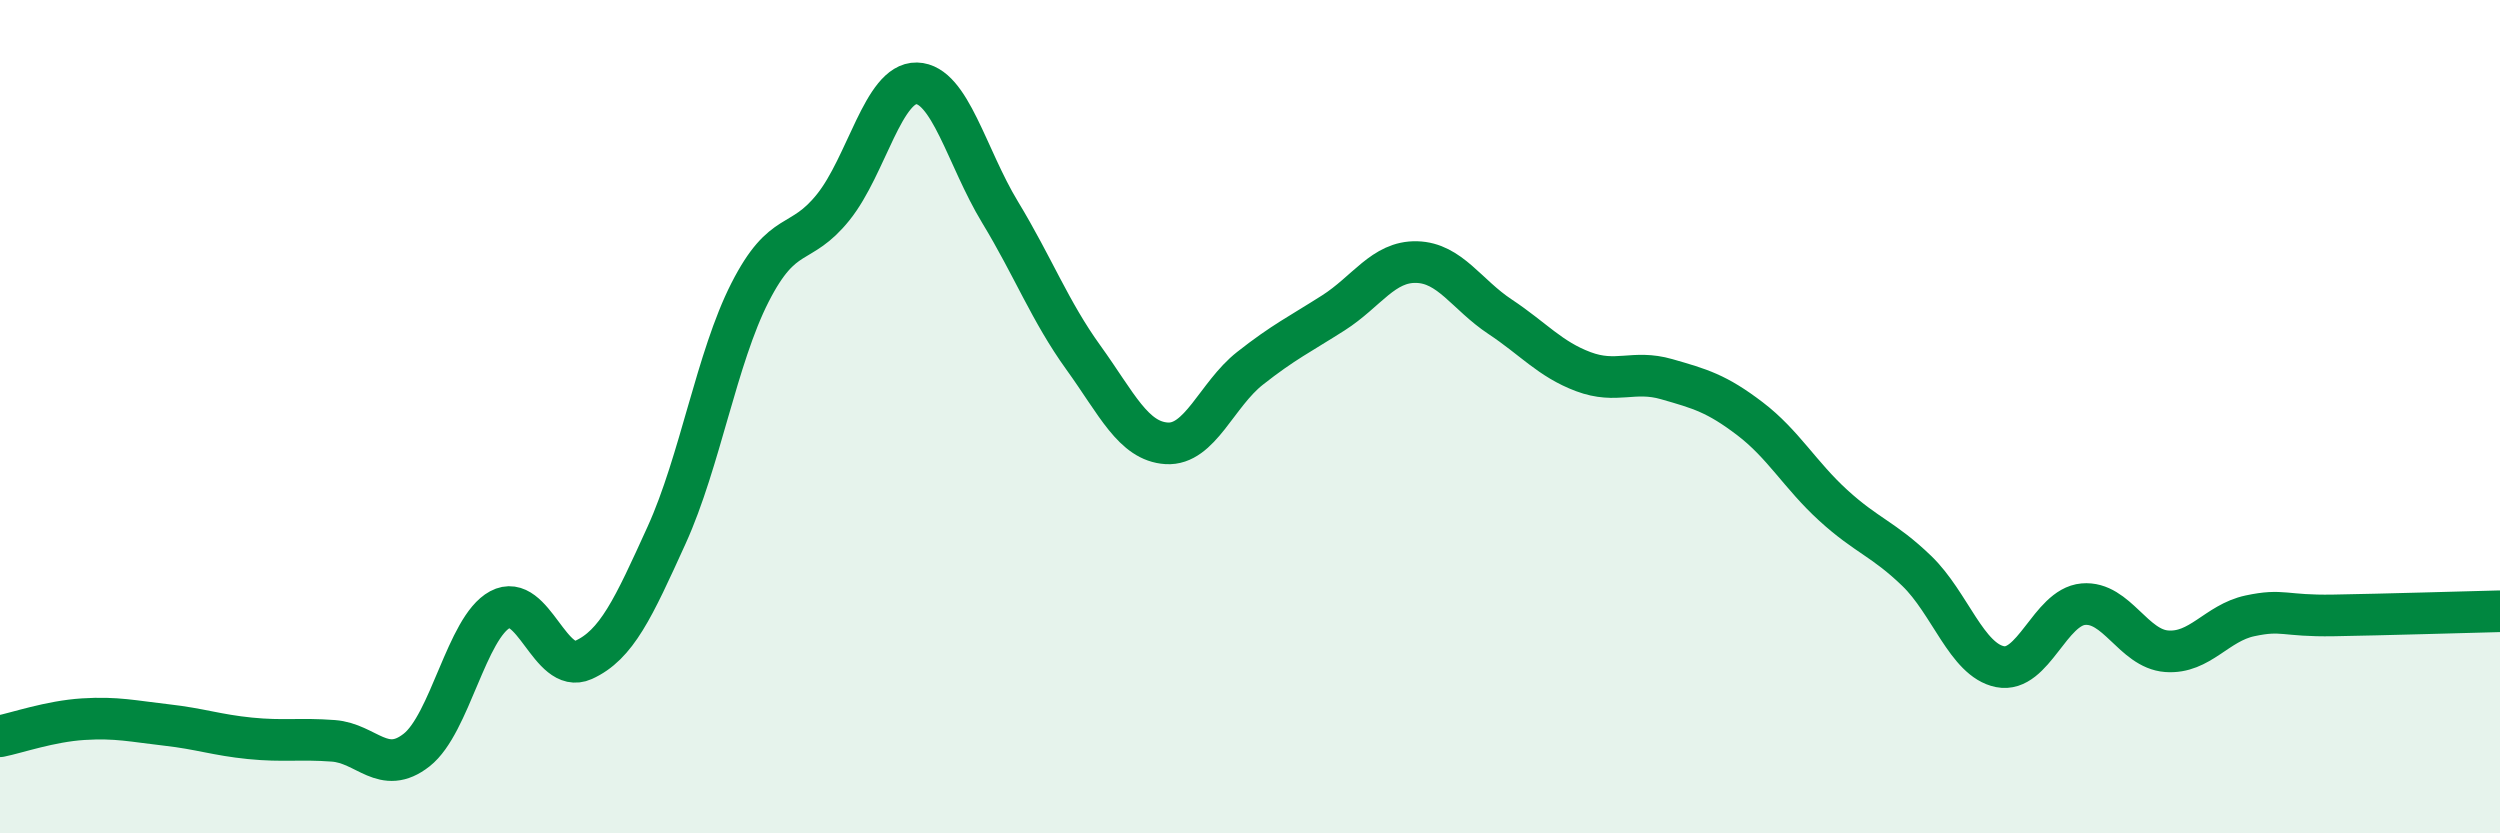
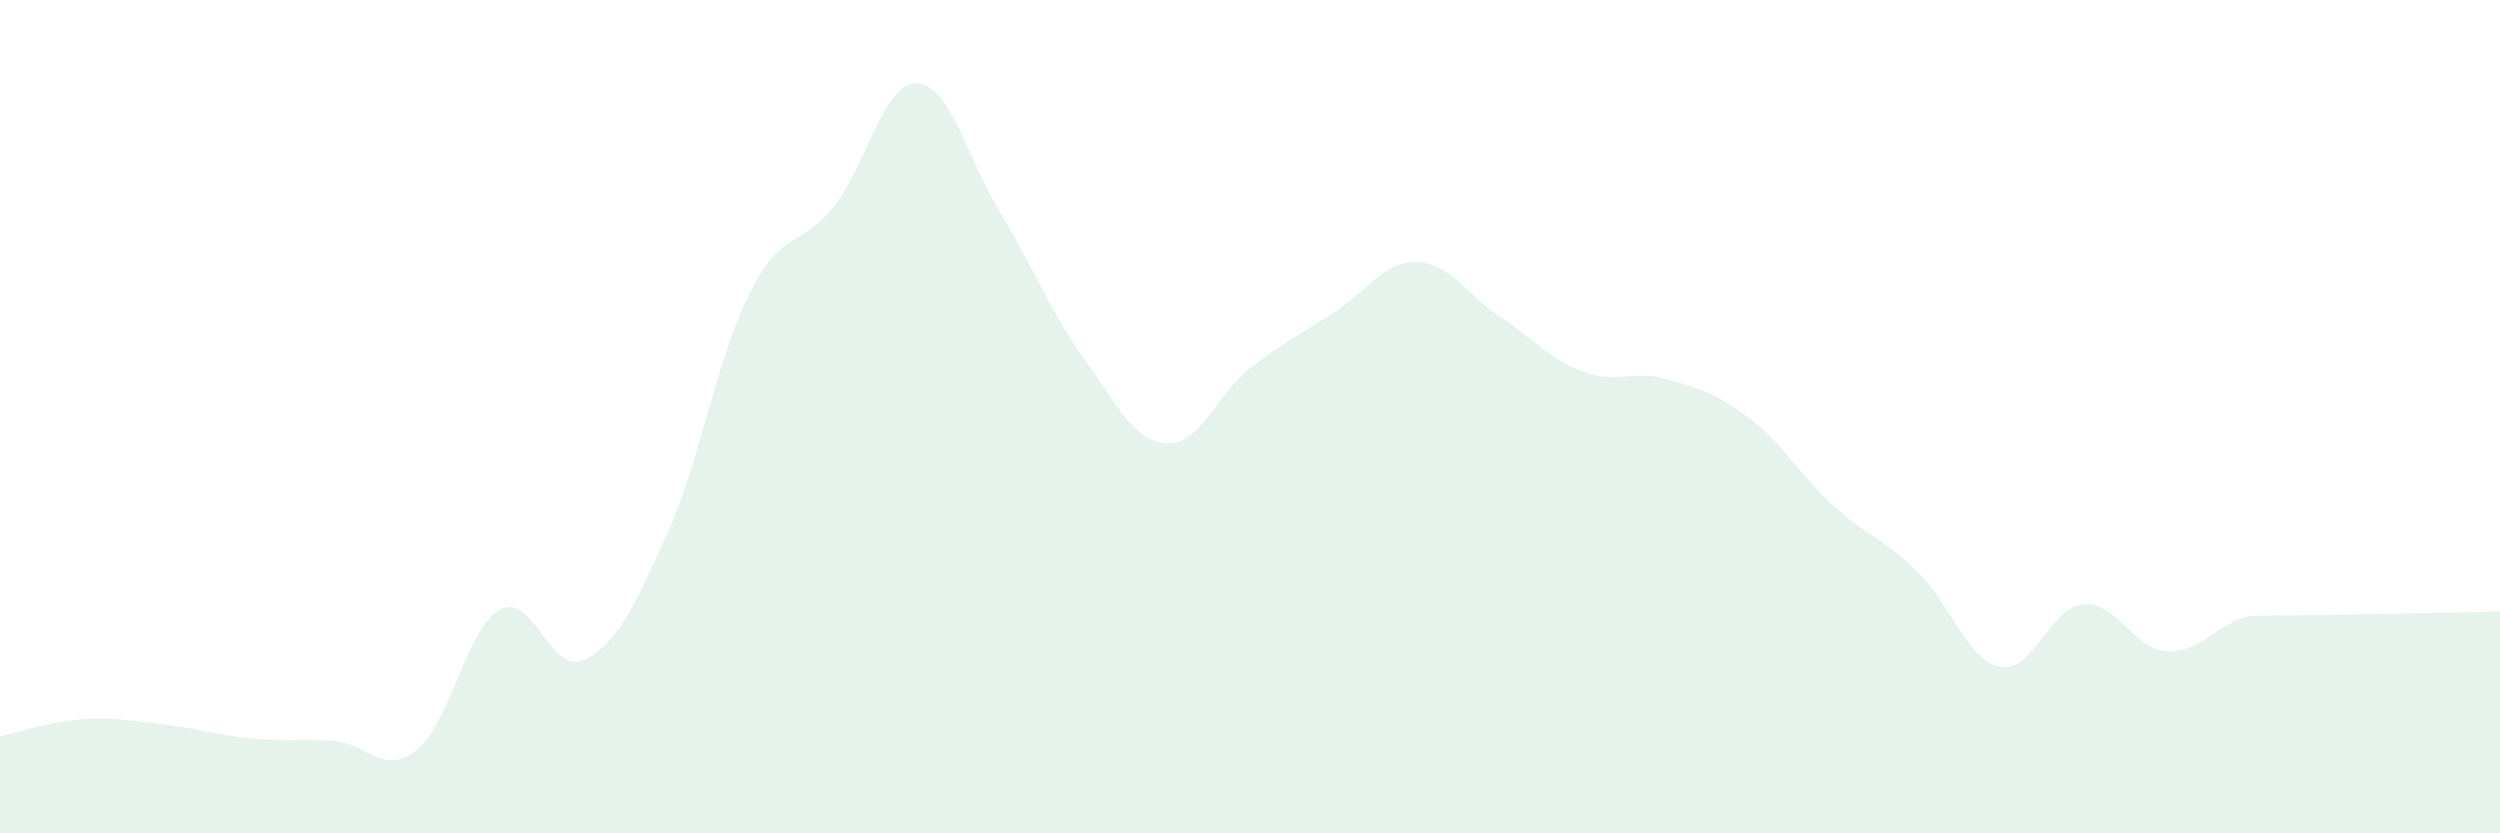
<svg xmlns="http://www.w3.org/2000/svg" width="60" height="20" viewBox="0 0 60 20">
-   <path d="M 0,17.67 C 0.4,17.59 1.2,17.31 2,17.26 C 2.8,17.21 3.2,17.31 4,17.4 C 4.8,17.49 5.2,17.64 6,17.72 C 6.8,17.8 7.2,17.72 8,17.78 C 8.8,17.84 9.2,18.63 10,18 C 10.8,17.37 11.2,15.06 12,14.63 C 12.8,14.2 13.2,16.2 14,15.84 C 14.8,15.48 15.2,14.6 16,12.84 C 16.8,11.08 17.2,8.59 18,7.02 C 18.8,5.45 19.2,5.97 20,4.97 C 20.8,3.97 21.2,1.98 22,2 C 22.8,2.02 23.2,3.77 24,5.09 C 24.8,6.41 25.2,7.47 26,8.58 C 26.8,9.69 27.2,10.59 28,10.64 C 28.8,10.69 29.2,9.47 30,8.84 C 30.8,8.21 31.2,8.02 32,7.51 C 32.8,7 33.2,6.27 34,6.29 C 34.8,6.31 35.2,7.07 36,7.6 C 36.8,8.13 37.2,8.62 38,8.92 C 38.8,9.22 39.2,8.87 40,9.1 C 40.8,9.33 41.2,9.44 42,10.05 C 42.8,10.66 43.2,11.4 44,12.13 C 44.8,12.86 45.2,12.93 46,13.7 C 46.8,14.47 47.2,15.84 48,16 C 48.8,16.16 49.2,14.57 50,14.5 C 50.8,14.43 51.2,15.57 52,15.63 C 52.8,15.69 53.2,14.95 54,14.78 C 54.8,14.61 54.8,14.79 56,14.77 C 57.2,14.75 59.2,14.69 60,14.67L60 20L0 20Z" fill="#008740" opacity="0.1" stroke-linecap="round" stroke-linejoin="round" />
-   <path d="M 0,17.67 C 0.4,17.59 1.2,17.31 2,17.26 C 2.8,17.21 3.2,17.31 4,17.4 C 4.8,17.49 5.2,17.64 6,17.72 C 6.8,17.8 7.2,17.72 8,17.78 C 8.8,17.84 9.2,18.63 10,18 C 10.8,17.37 11.2,15.06 12,14.63 C 12.8,14.2 13.2,16.2 14,15.84 C 14.8,15.48 15.2,14.6 16,12.84 C 16.8,11.08 17.2,8.59 18,7.02 C 18.8,5.45 19.2,5.97 20,4.97 C 20.8,3.97 21.2,1.98 22,2 C 22.8,2.02 23.2,3.77 24,5.09 C 24.8,6.41 25.2,7.47 26,8.58 C 26.8,9.69 27.2,10.59 28,10.64 C 28.8,10.69 29.2,9.47 30,8.84 C 30.8,8.21 31.2,8.02 32,7.51 C 32.8,7 33.2,6.27 34,6.29 C 34.8,6.31 35.2,7.07 36,7.6 C 36.8,8.13 37.2,8.62 38,8.92 C 38.8,9.22 39.2,8.87 40,9.1 C 40.8,9.33 41.2,9.44 42,10.05 C 42.8,10.66 43.2,11.4 44,12.13 C 44.8,12.86 45.2,12.93 46,13.7 C 46.8,14.47 47.2,15.84 48,16 C 48.8,16.16 49.2,14.57 50,14.5 C 50.8,14.43 51.2,15.57 52,15.63 C 52.8,15.69 53.2,14.95 54,14.78 C 54.8,14.61 54.8,14.79 56,14.77 C 57.2,14.75 59.2,14.69 60,14.67" stroke="#008740" stroke-width="1" fill="none" stroke-linecap="round" stroke-linejoin="round" />
+   <path d="M 0,17.67 C 0.4,17.59 1.2,17.31 2,17.26 C 2.8,17.21 3.2,17.31 4,17.4 C 4.8,17.49 5.2,17.64 6,17.72 C 6.8,17.8 7.2,17.72 8,17.78 C 8.8,17.84 9.2,18.63 10,18 C 10.8,17.37 11.2,15.06 12,14.63 C 12.8,14.2 13.2,16.2 14,15.84 C 14.8,15.48 15.2,14.6 16,12.84 C 16.8,11.08 17.2,8.59 18,7.02 C 18.8,5.45 19.2,5.97 20,4.97 C 20.8,3.97 21.2,1.98 22,2 C 22.8,2.02 23.2,3.77 24,5.09 C 24.8,6.41 25.2,7.47 26,8.58 C 26.8,9.69 27.2,10.59 28,10.64 C 28.8,10.69 29.2,9.47 30,8.84 C 30.8,8.21 31.2,8.02 32,7.51 C 32.8,7 33.2,6.27 34,6.29 C 34.8,6.31 35.2,7.07 36,7.6 C 36.8,8.13 37.2,8.62 38,8.92 C 38.8,9.22 39.2,8.87 40,9.1 C 40.8,9.33 41.2,9.44 42,10.05 C 42.8,10.66 43.2,11.4 44,12.13 C 44.8,12.86 45.2,12.93 46,13.7 C 46.8,14.47 47.2,15.84 48,16 C 48.8,16.16 49.2,14.57 50,14.5 C 50.8,14.43 51.2,15.57 52,15.63 C 52.8,15.69 53.2,14.95 54,14.78 C 57.2,14.75 59.2,14.69 60,14.67L60 20L0 20Z" fill="#008740" opacity="0.1" stroke-linecap="round" stroke-linejoin="round" />
</svg>